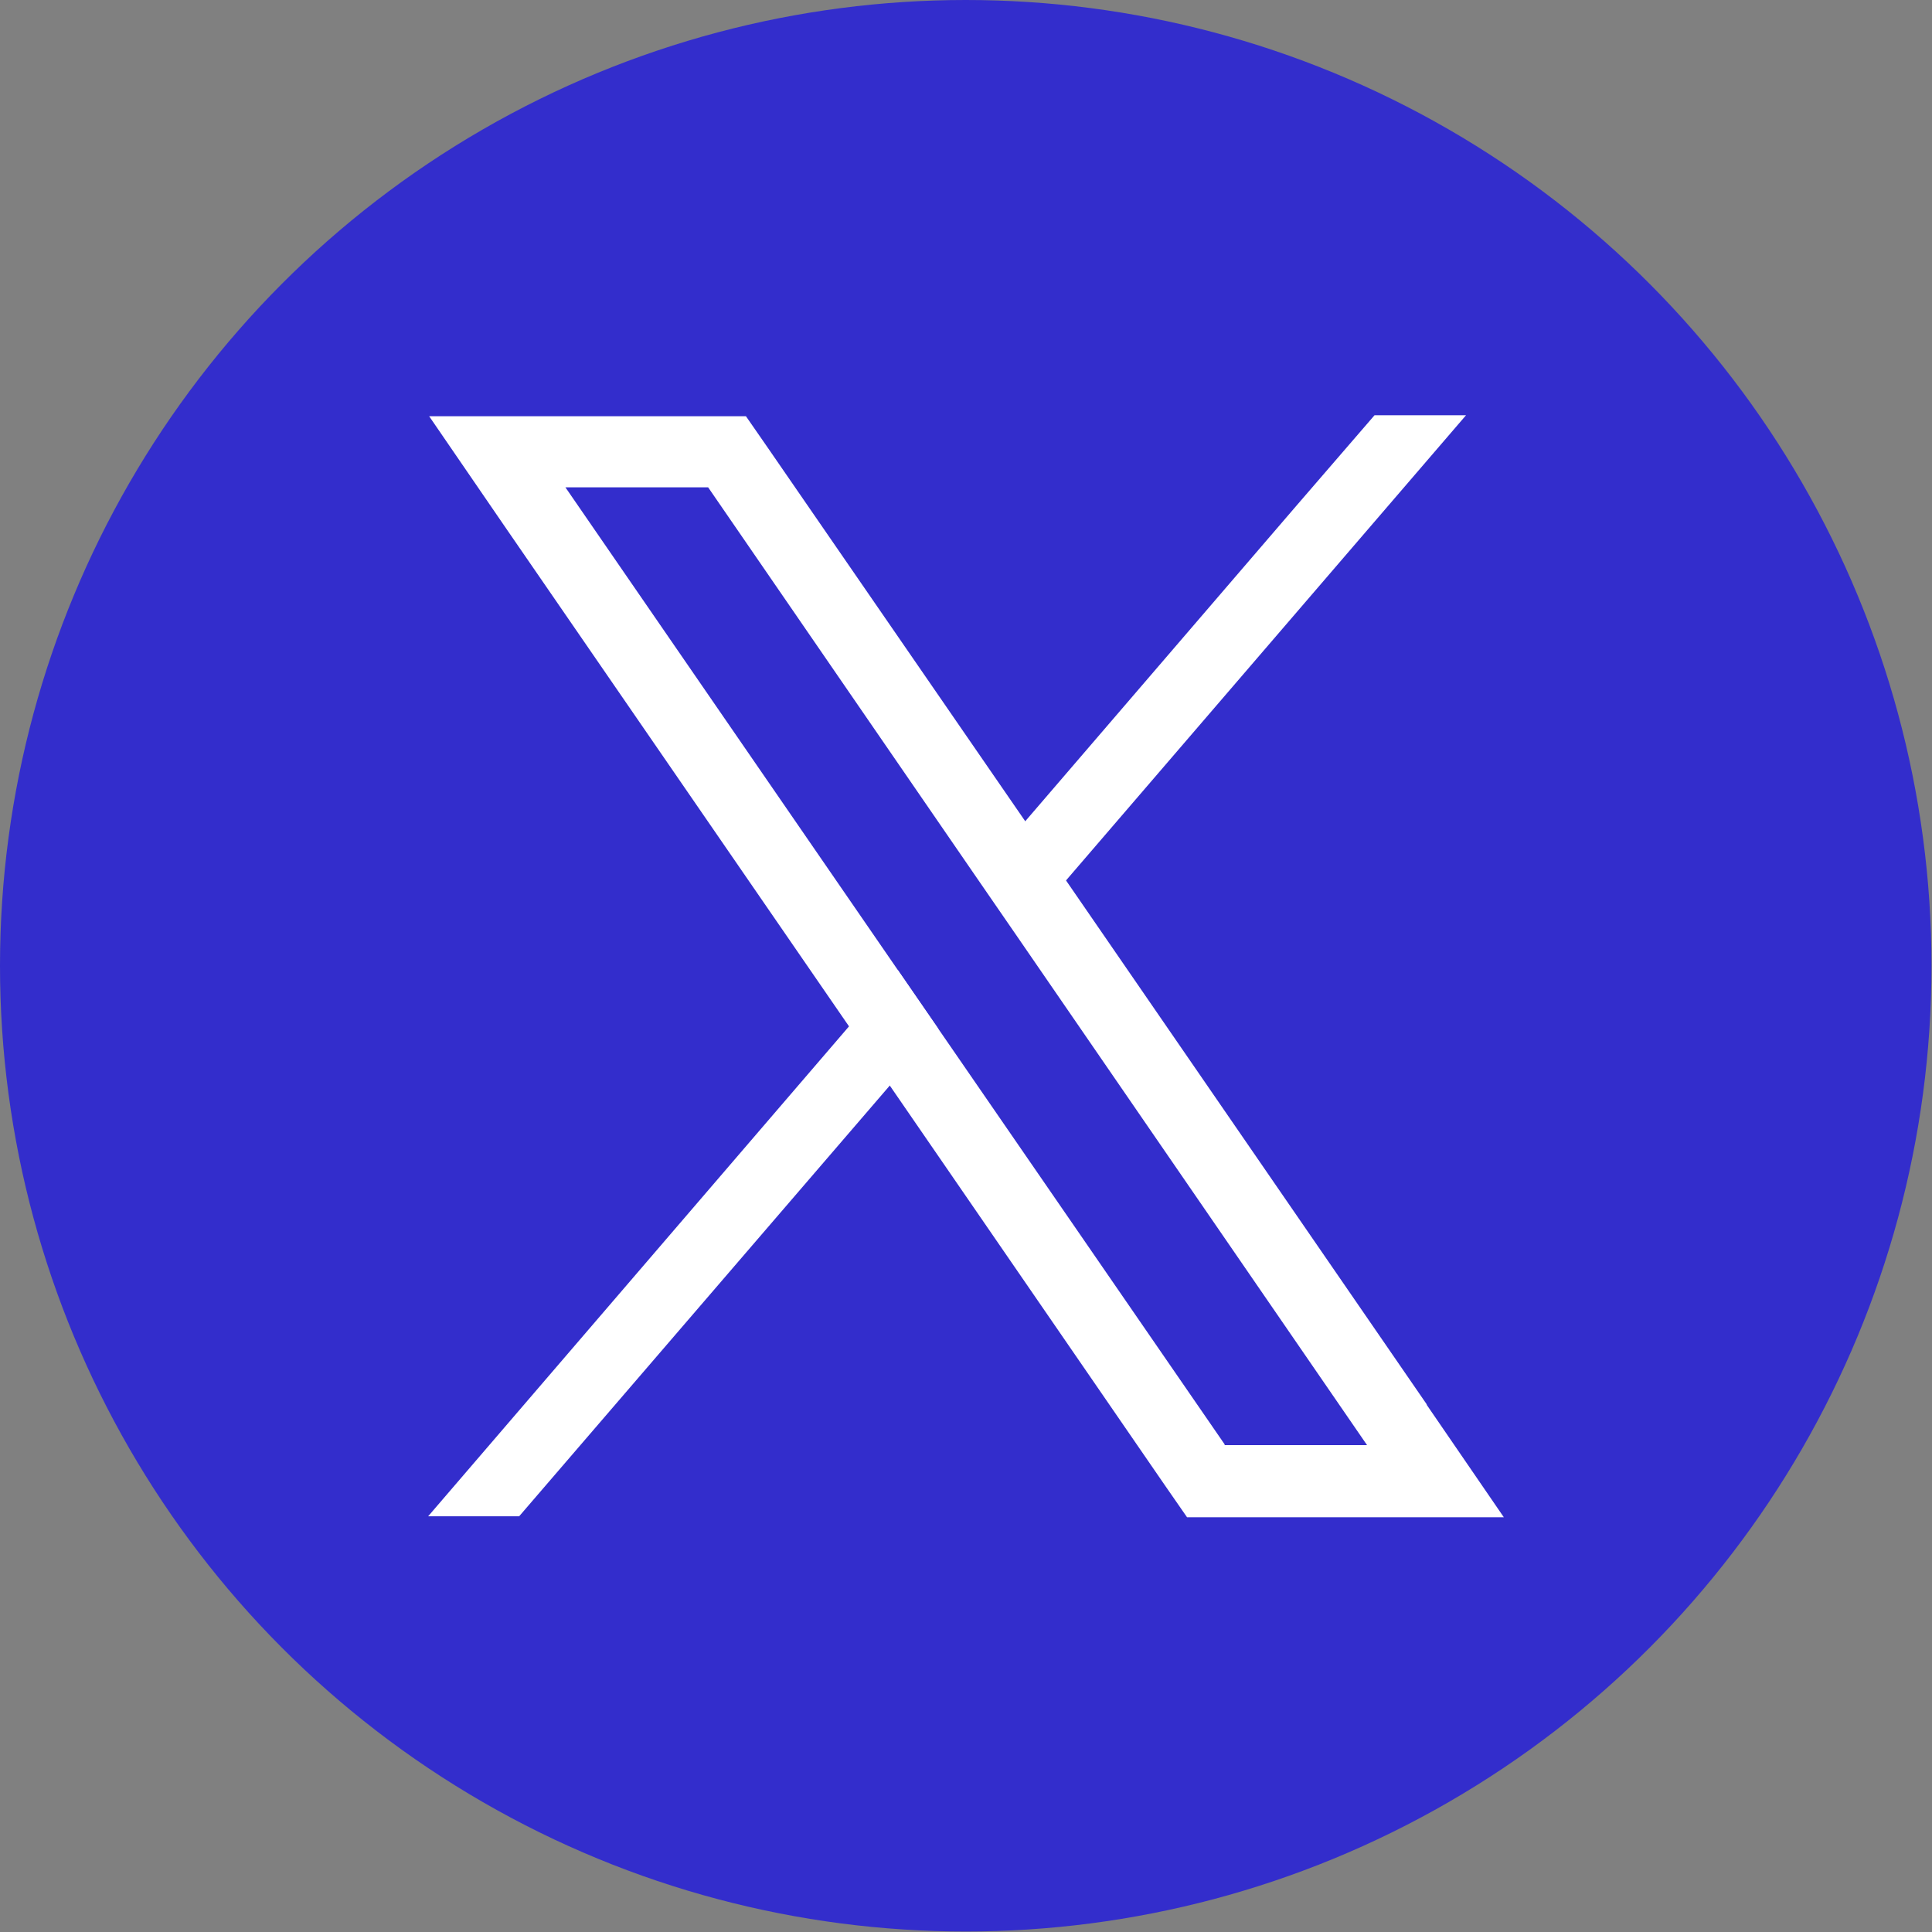
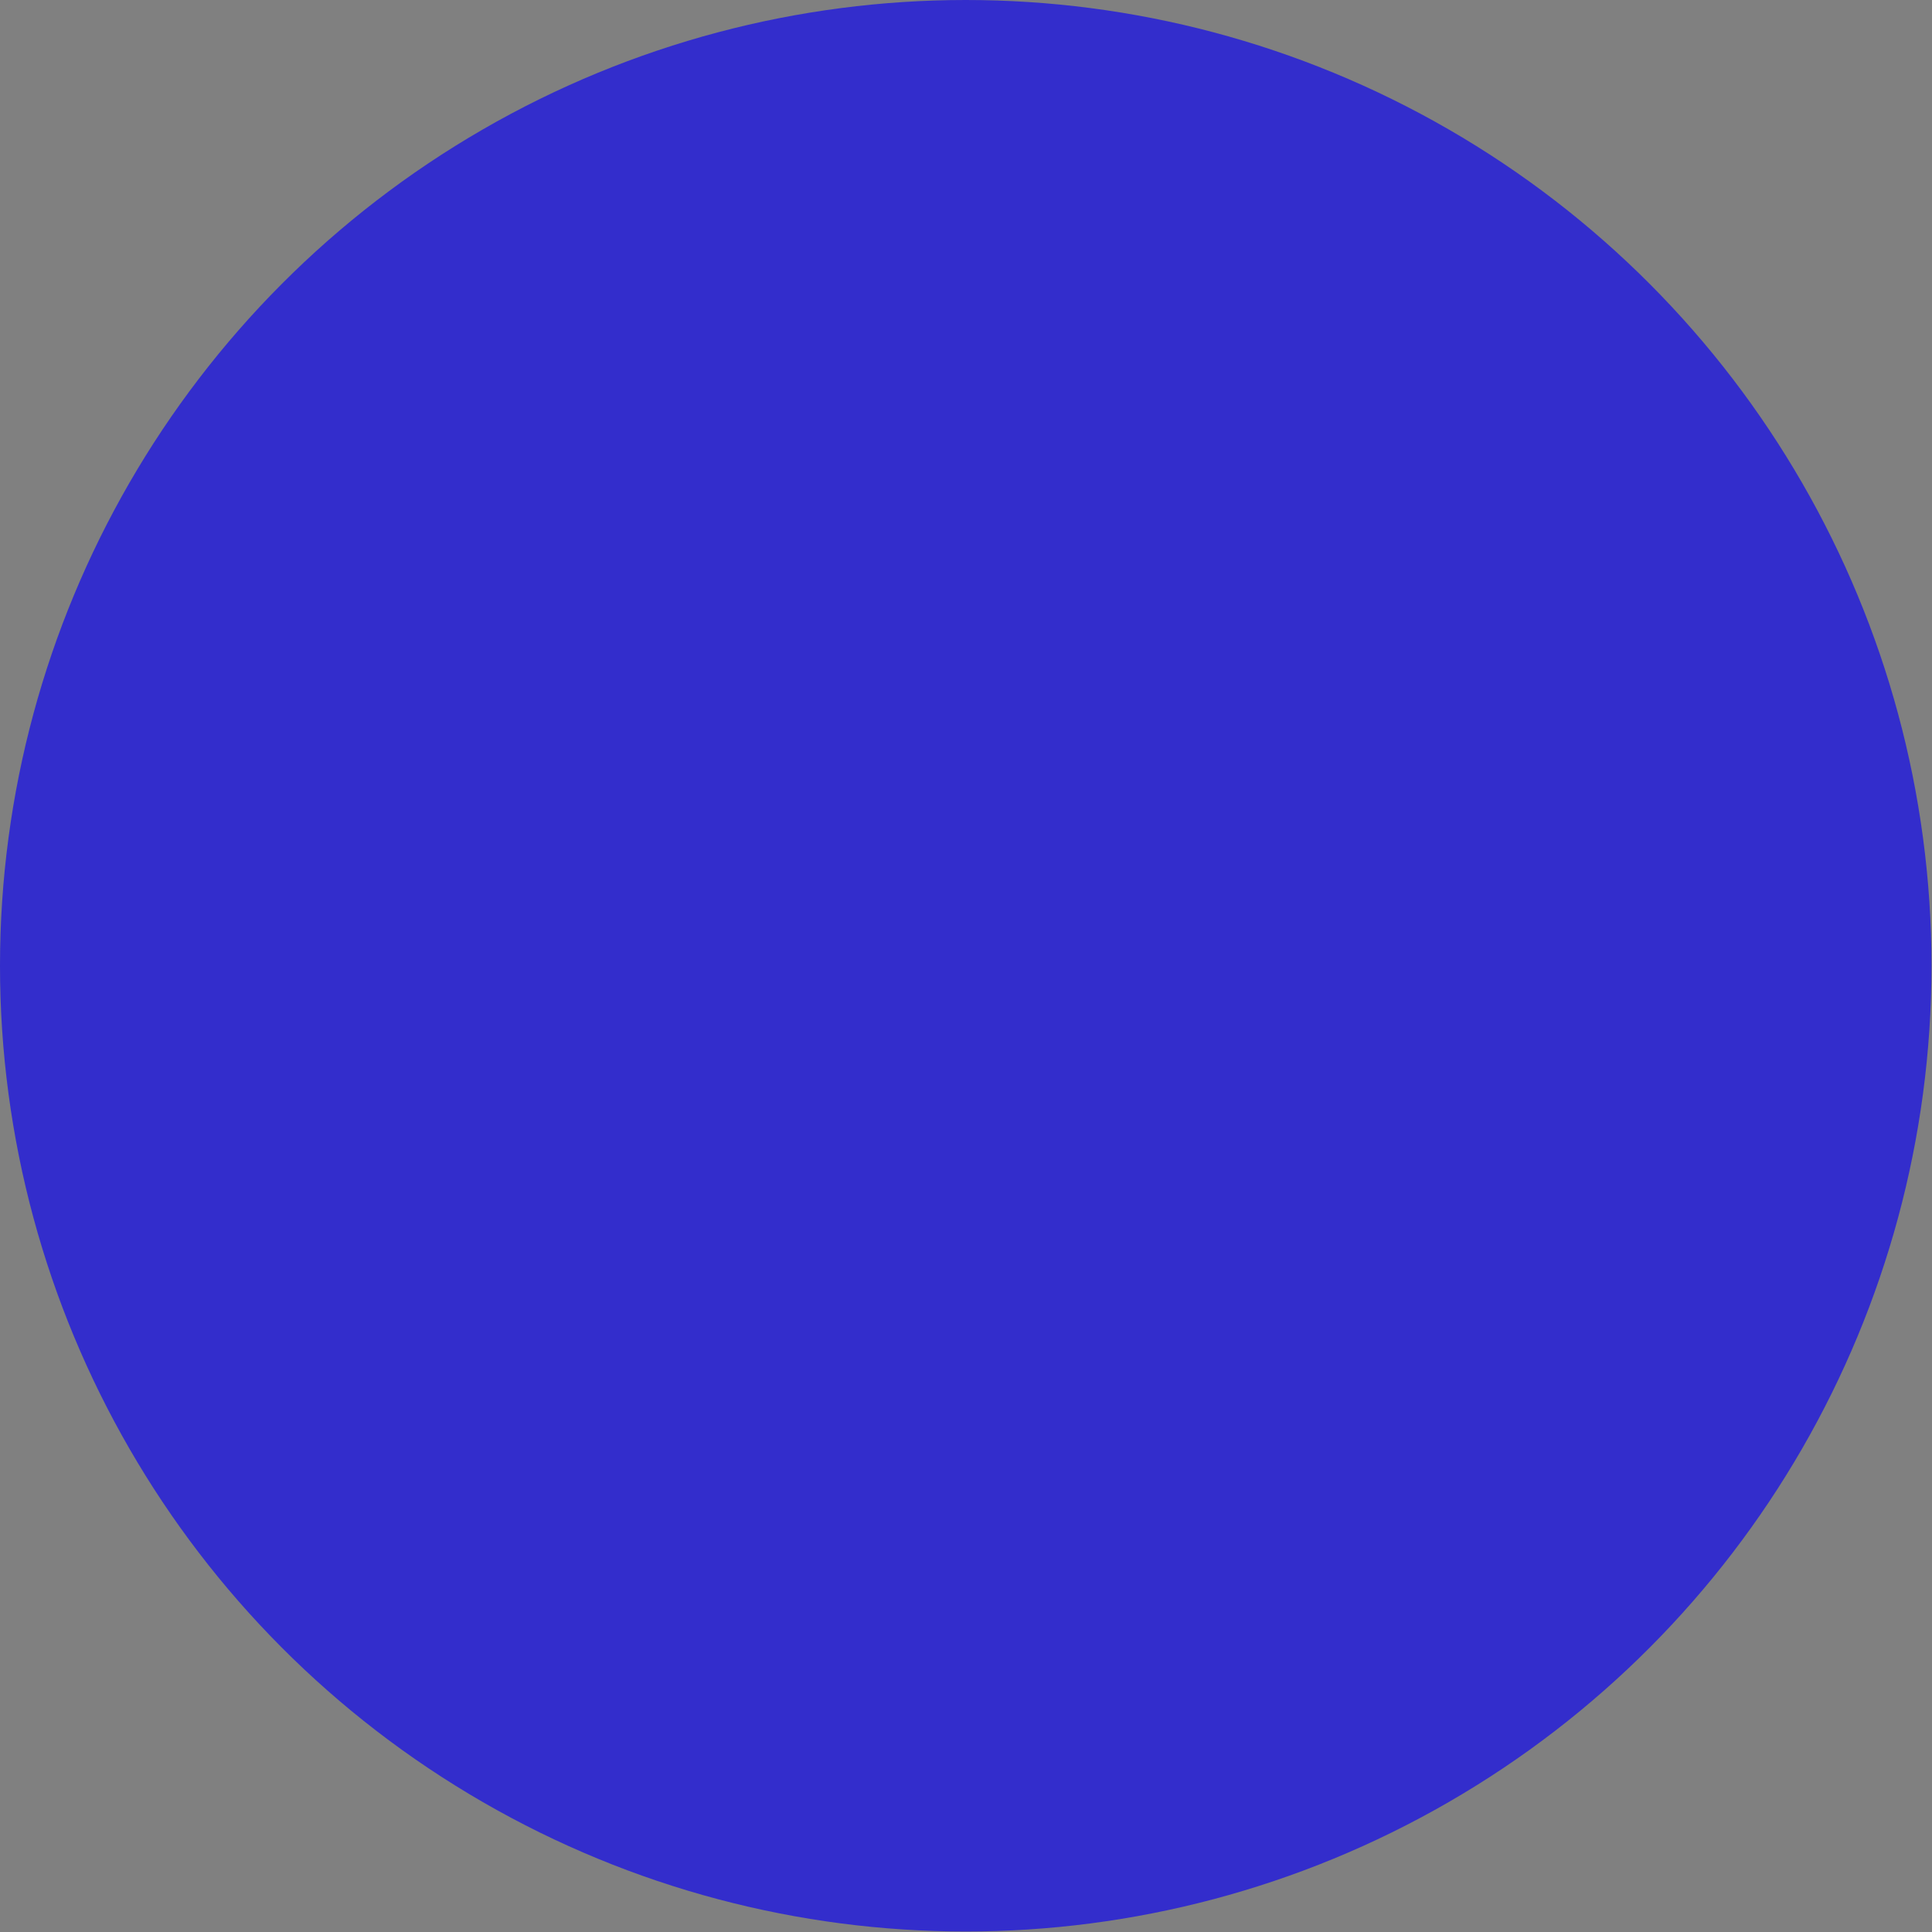
<svg xmlns="http://www.w3.org/2000/svg" id="Layer_2" data-name="Layer 2" viewBox="0 0 38.85 38.85">
  <rect x="0" y="0" width="38.85" height="38.85" fill="#808080" stroke="none" />
  <defs>
    <style>
      .cls-1 {
        fill: #fff;
      }

      .cls-1, .cls-2 {
        stroke-width: 0px;
      }

      .cls-2 {
        fill: #332DCC;
      }
    </style>
  </defs>
  <g id="Capa_1" data-name="Capa 1">
    <g>
      <circle class="cls-2" cx="19.42" cy="19.42" r="19.42" />
      <g>
-         <path class="cls-1" d="M28.69,28.24l-7.25-10.53-.82-1.19-5.19-7.53-.43-.62h-6.37l1.55,2.26,6.9,10.02.82,1.19,5.54,8.05.43.62h6.37l-1.55-2.26ZM24.63,29.05l-5.76-8.36-.82-1.19-6.68-9.7h2.87l5.4,7.85.82,1.19,7.03,10.22h-2.87Z" />
-         <polygon class="cls-1" points="18.05 19.5 18.87 20.69 17.9 21.82 10.44 30.49 8.61 30.49 17.08 20.63 18.05 19.5" />
-         <polygon class="cls-1" points="29.48 8.35 21.44 17.7 20.47 18.83 19.65 17.64 20.62 16.51 26.06 10.18 27.64 8.35 29.48 8.35" />
-       </g>
+         </g>
    </g>
  </g>
</svg>